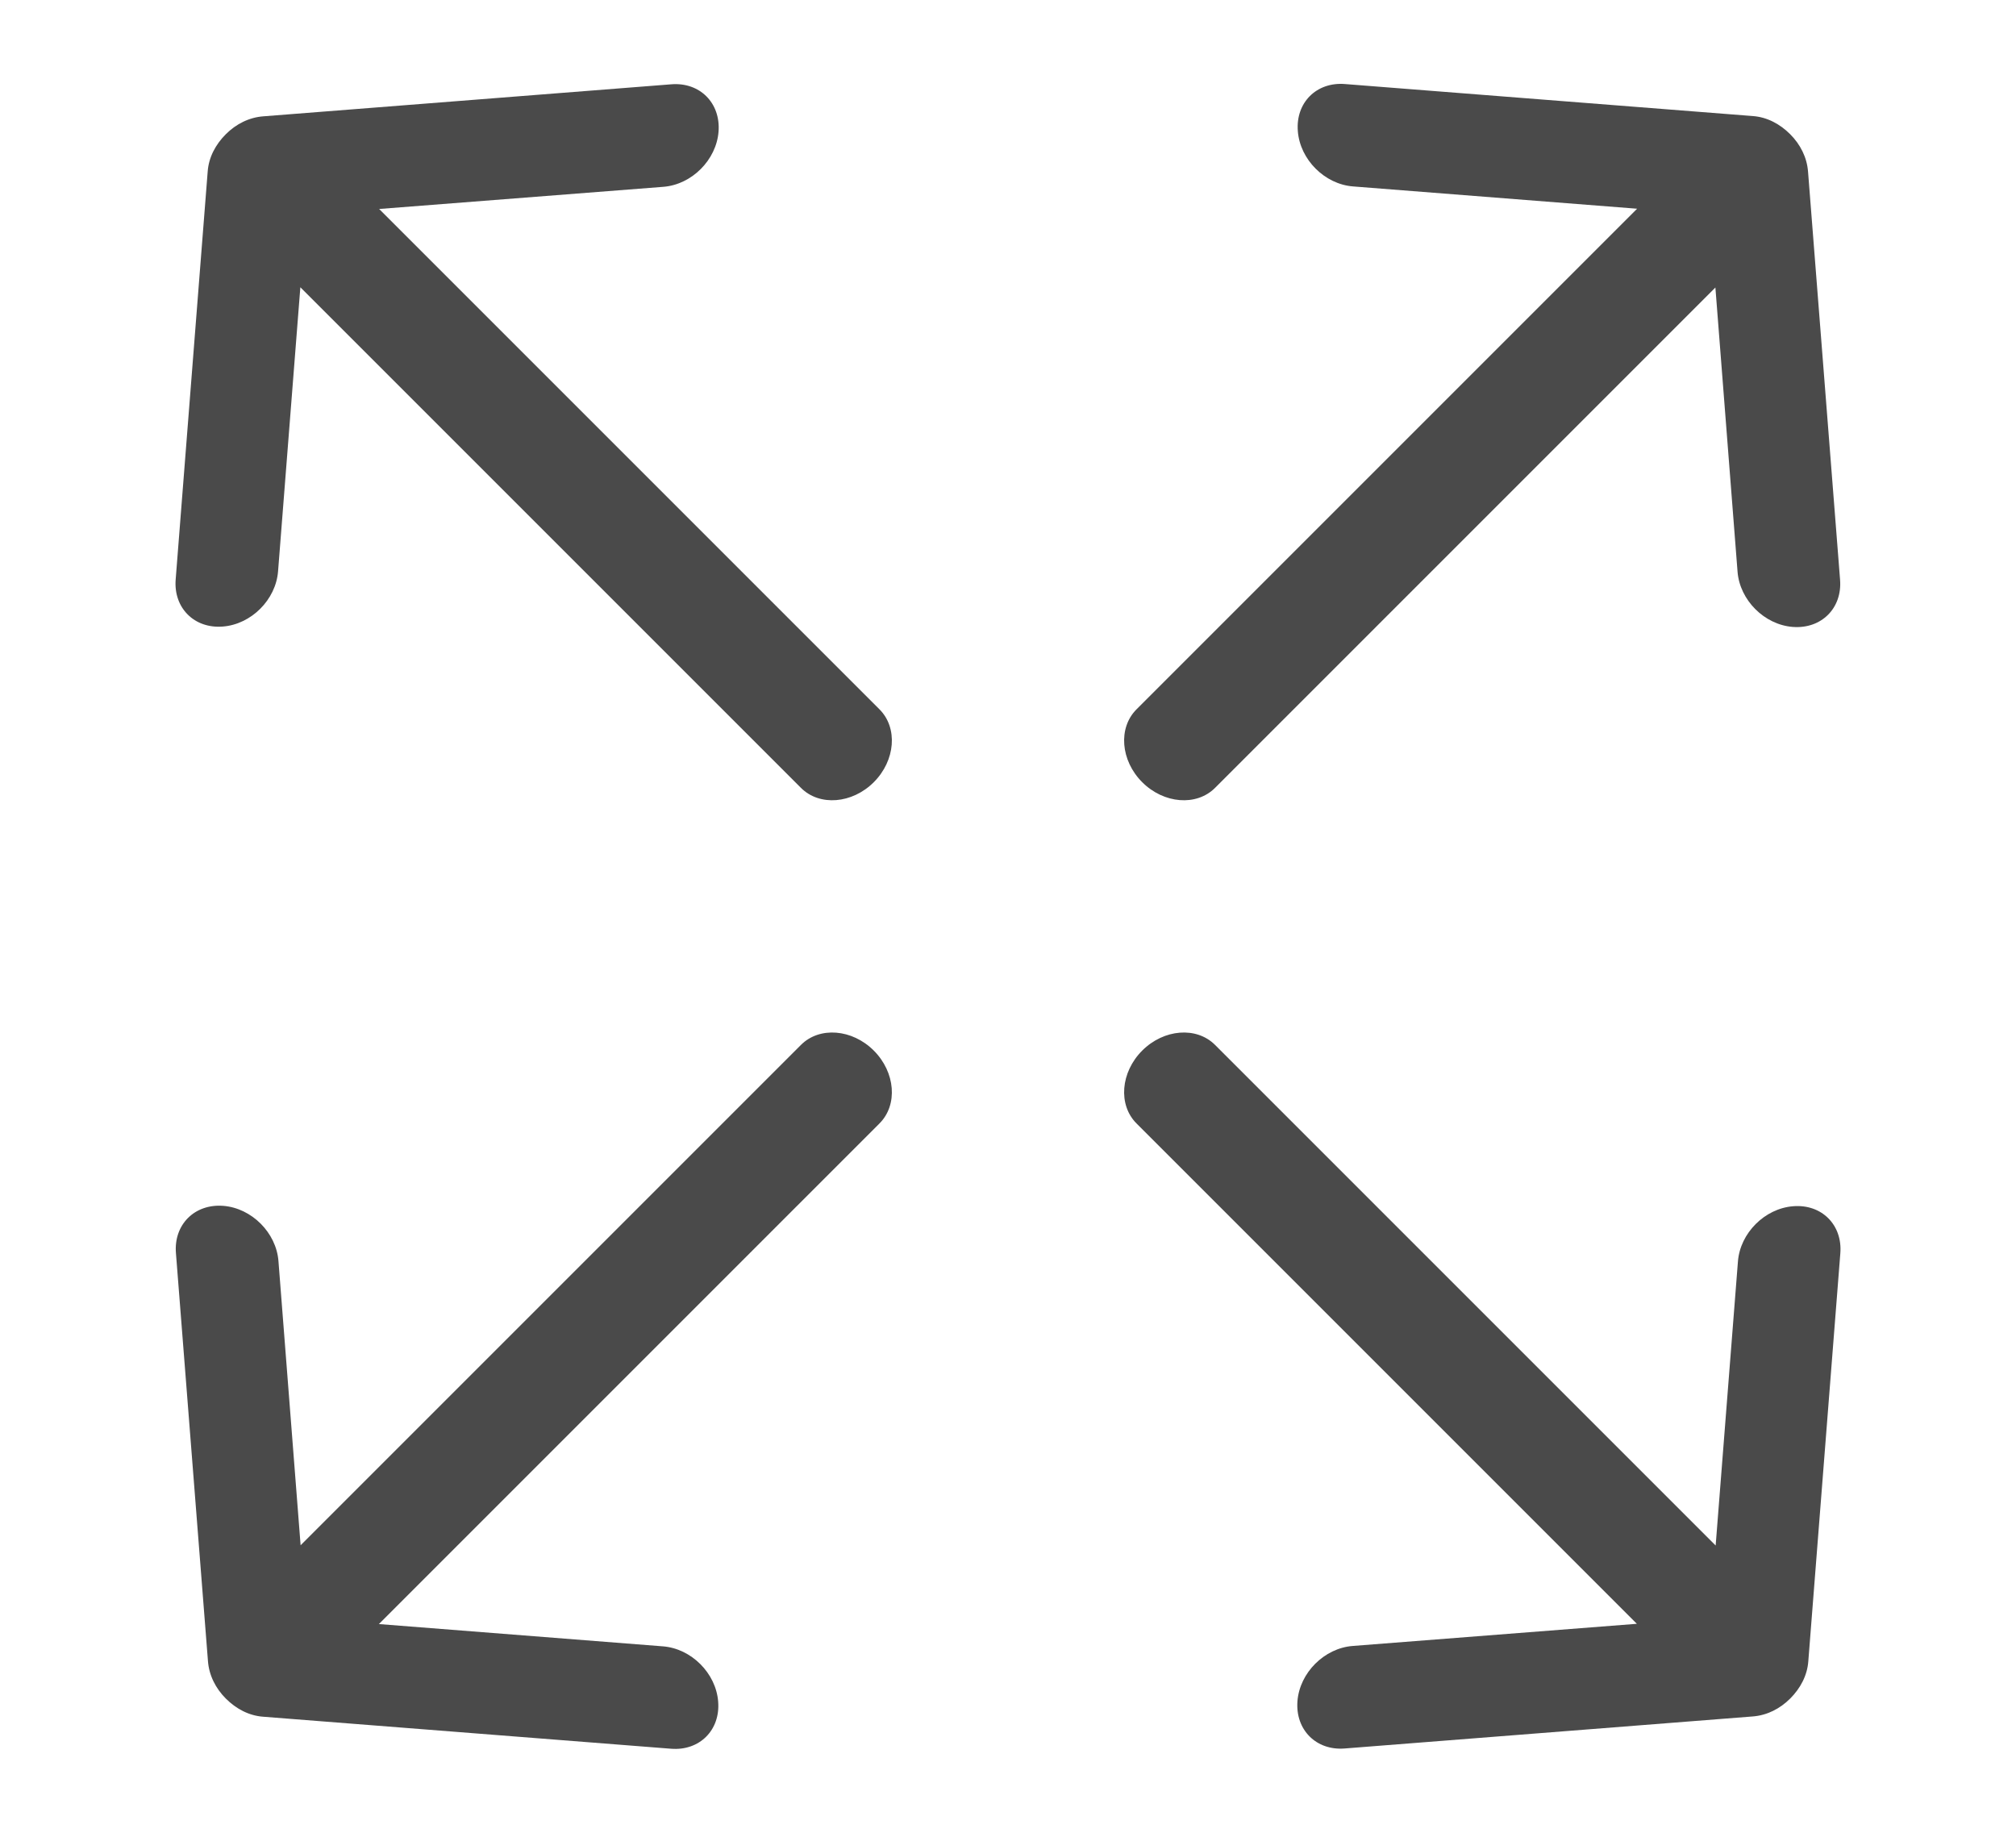
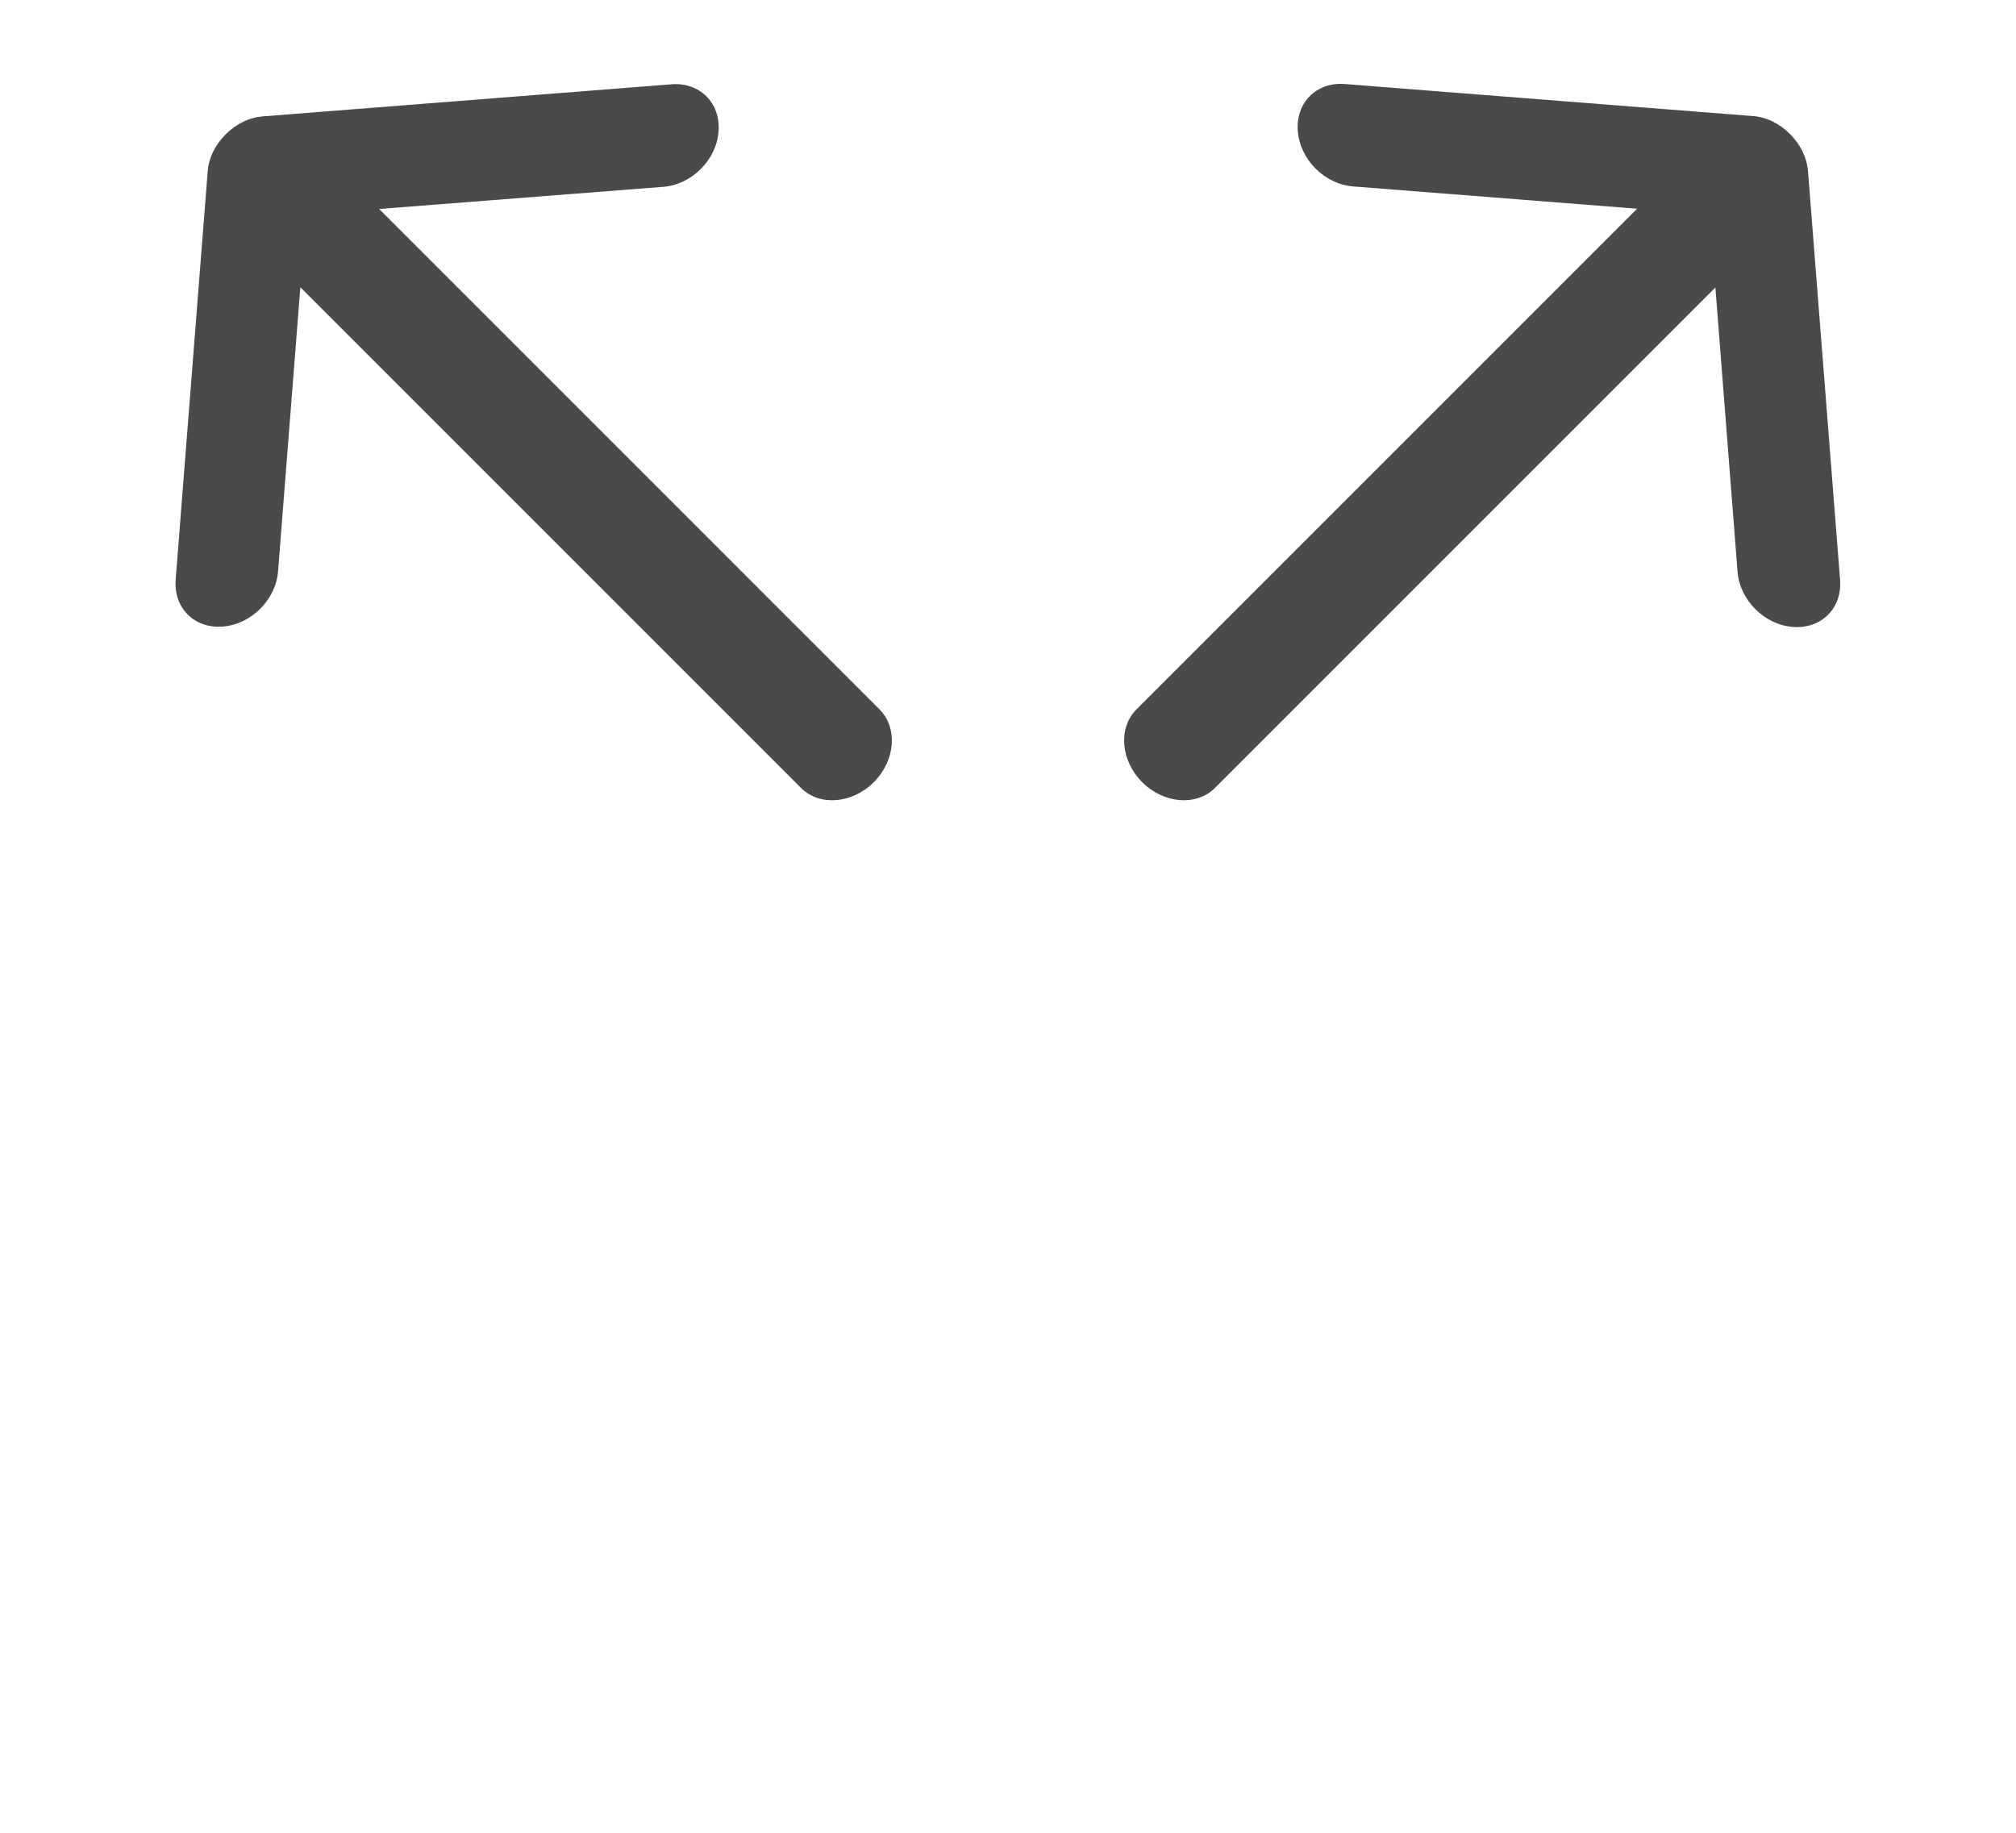
<svg xmlns="http://www.w3.org/2000/svg" width="11px" height="10px" viewBox="0 0 11 10" version="1.1">
  <title>Group 2</title>
  <desc>Created with Sketch.</desc>
  <defs />
  <g id="Page-1" stroke="none" stroke-width="1" fill="none" fill-rule="evenodd">
    <g id="Prezentacije-Copy-2" transform="translate(-842, -337)" fill="#4A4A4A" fill-rule="nonzero">
      <g id="Group-2" transform="translate(841, 336)">
-         <path d="M4.214,10.926 L5.911,9.476 C6.03,9.375 6.03,9.213 5.911,9.112 C5.793,9.011 5.603,9.011 5.485,9.112 L4.303,10.122 L4.303,6.259 C4.303,6.116 4.167,6 4,6 C3.833,6 3.697,6.116 3.697,6.259 L3.697,10.12 L2.515,9.109 C2.397,9.008 2.207,9.008 2.089,9.109 C1.97,9.211 1.97,9.373 2.089,9.474 L3.786,10.924 C3.845,10.975 3.921,11 4,11 C4.079,11 4.155,10.977 4.214,10.926 Z" id="Shape-Copy-2" transform="translate(4, 8.5) rotate(-315) translate(-4, -8.5) " />
        <path d="M9.214,5.926 L10.911,4.476 C11.03,4.375 11.03,4.213 10.911,4.112 C10.793,4.011 10.603,4.011 10.485,4.112 L9.303,5.122 L9.303,1.259 C9.303,1.116 9.167,1 9,1 C8.833,1 8.697,1.116 8.697,1.259 L8.697,5.12 L7.515,4.109 C7.397,4.008 7.207,4.008 7.089,4.109 C6.97,4.211 6.97,4.373 7.089,4.474 L8.786,5.924 C8.845,5.975 8.921,6 9,6 C9.079,6 9.155,5.977 9.214,5.926 Z" id="Shape-Copy-3" transform="translate(9, 3.5) rotate(-135) translate(-9, -3.5) " />
        <path d="M4.214,5.926 L5.911,4.476 C6.03,4.375 6.03,4.213 5.911,4.112 C5.793,4.011 5.603,4.011 5.485,4.112 L4.303,5.122 L4.303,1.259 C4.303,1.116 4.167,1 4,1 C3.833,1 3.697,1.116 3.697,1.259 L3.697,5.12 L2.515,4.109 C2.397,4.008 2.207,4.008 2.089,4.109 C1.97,4.211 1.97,4.373 2.089,4.474 L3.786,5.924 C3.845,5.975 3.921,6 4,6 C4.079,6 4.155,5.977 4.214,5.926 Z" id="Shape-Copy-2" transform="translate(4, 3.5) rotate(-585) translate(-4, -3.5) " />
-         <path d="M9.214,10.926 L10.911,9.476 C11.03,9.375 11.03,9.213 10.911,9.112 C10.793,9.011 10.603,9.011 10.485,9.112 L9.303,10.122 L9.303,6.259 C9.303,6.116 9.167,6 9,6 C8.833,6 8.697,6.116 8.697,6.259 L8.697,10.12 L7.515,9.109 C7.397,9.008 7.207,9.008 7.089,9.109 C6.97,9.211 6.97,9.373 7.089,9.474 L8.786,10.924 C8.845,10.975 8.921,11 9,11 C9.079,11 9.155,10.977 9.214,10.926 Z" id="Shape-Copy-3" transform="translate(9, 8.5) rotate(-405) translate(-9, -8.5) " />
      </g>
    </g>
  </g>
</svg>